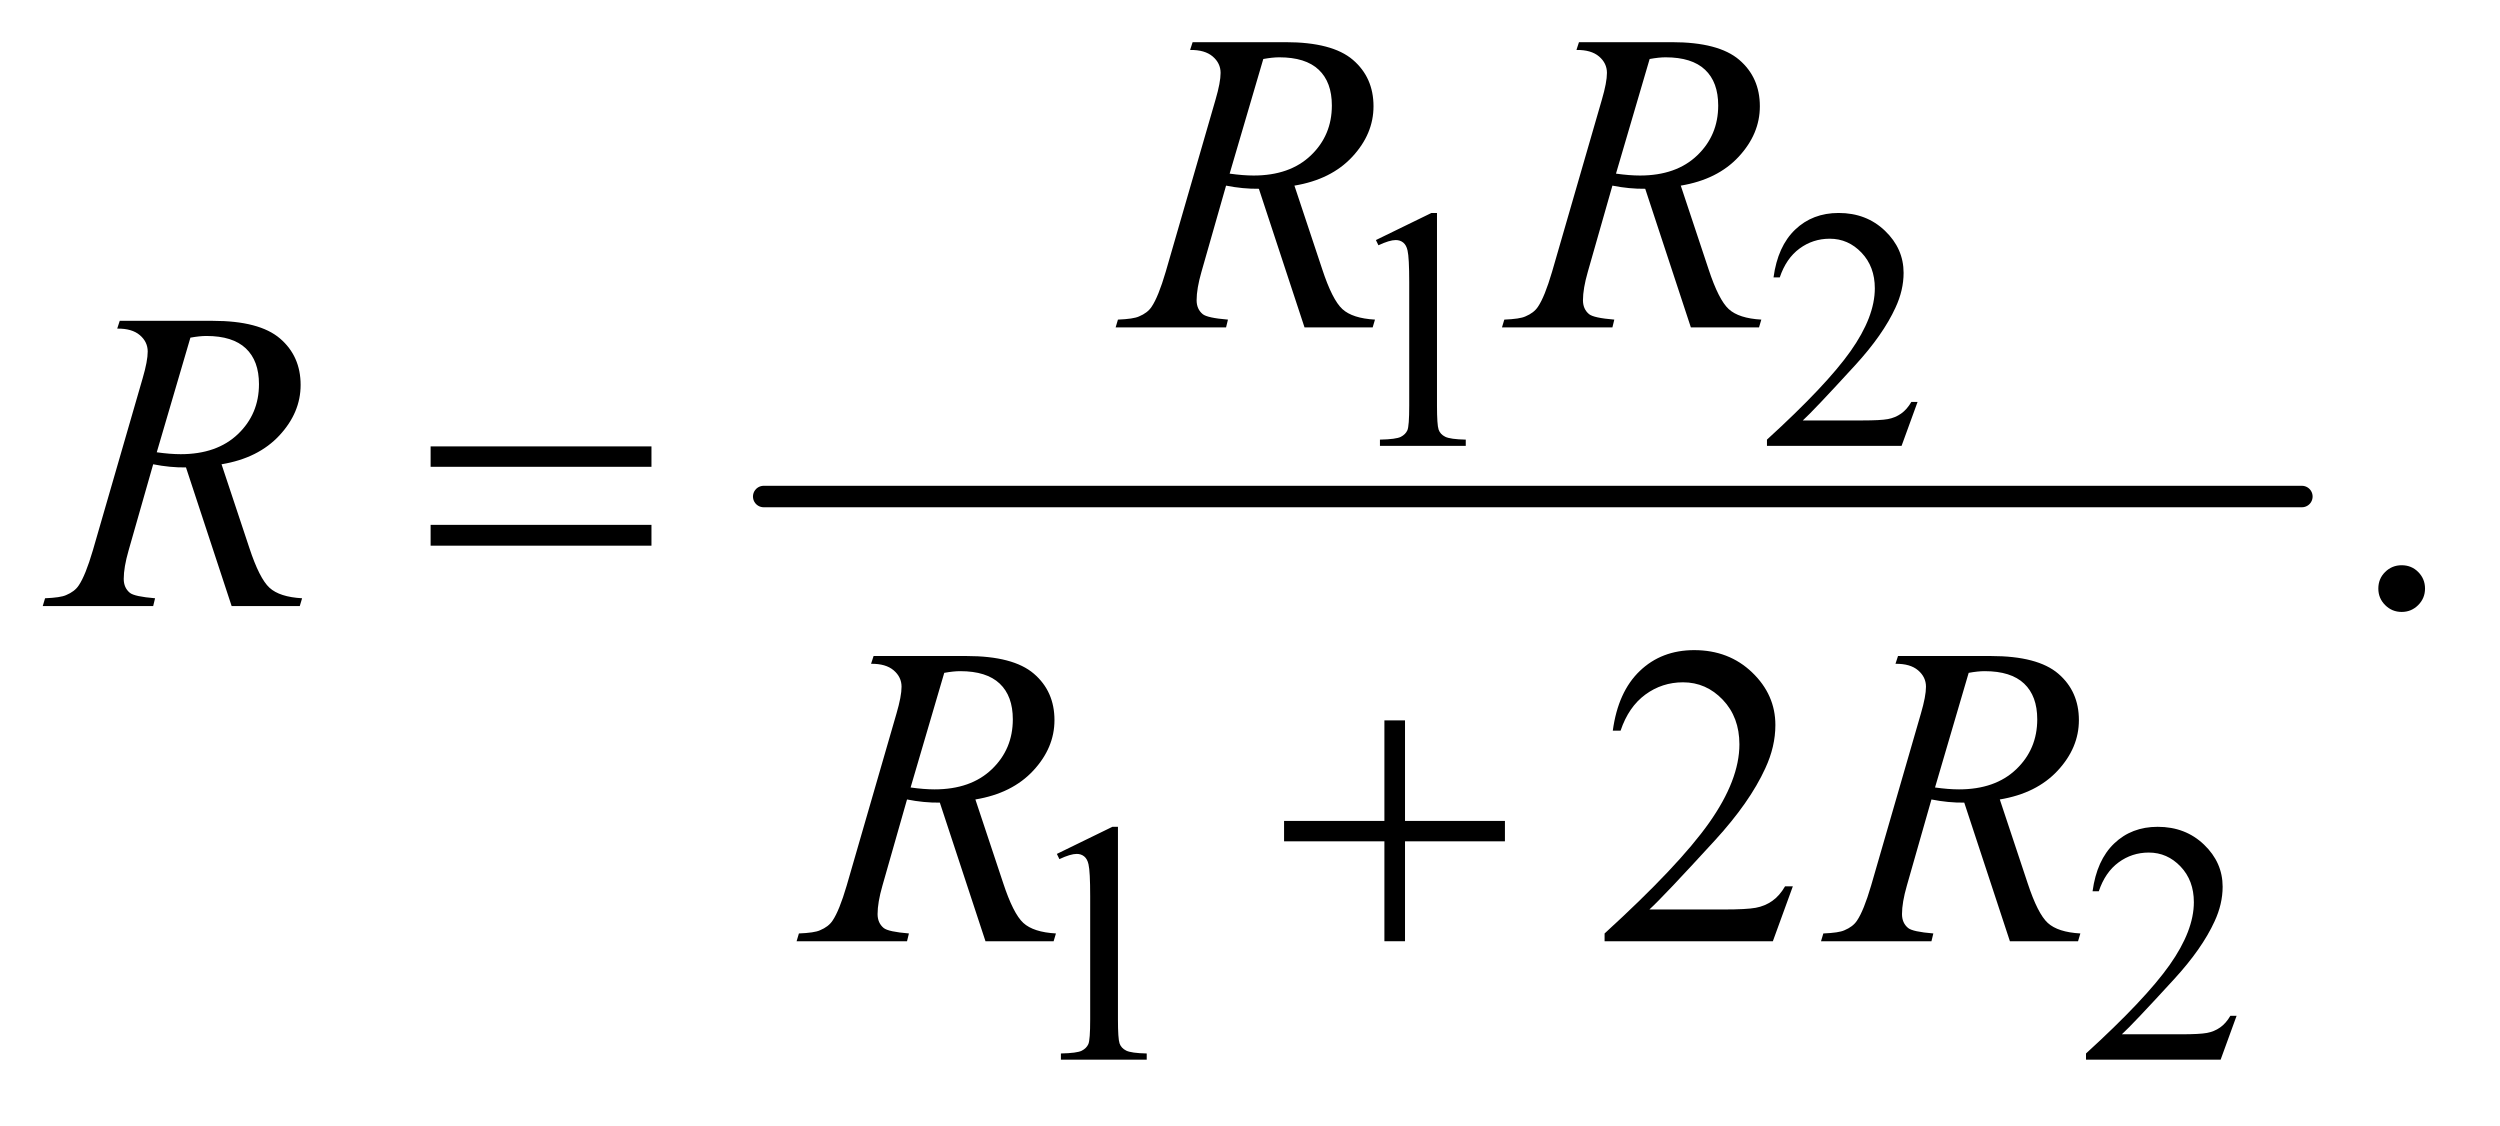
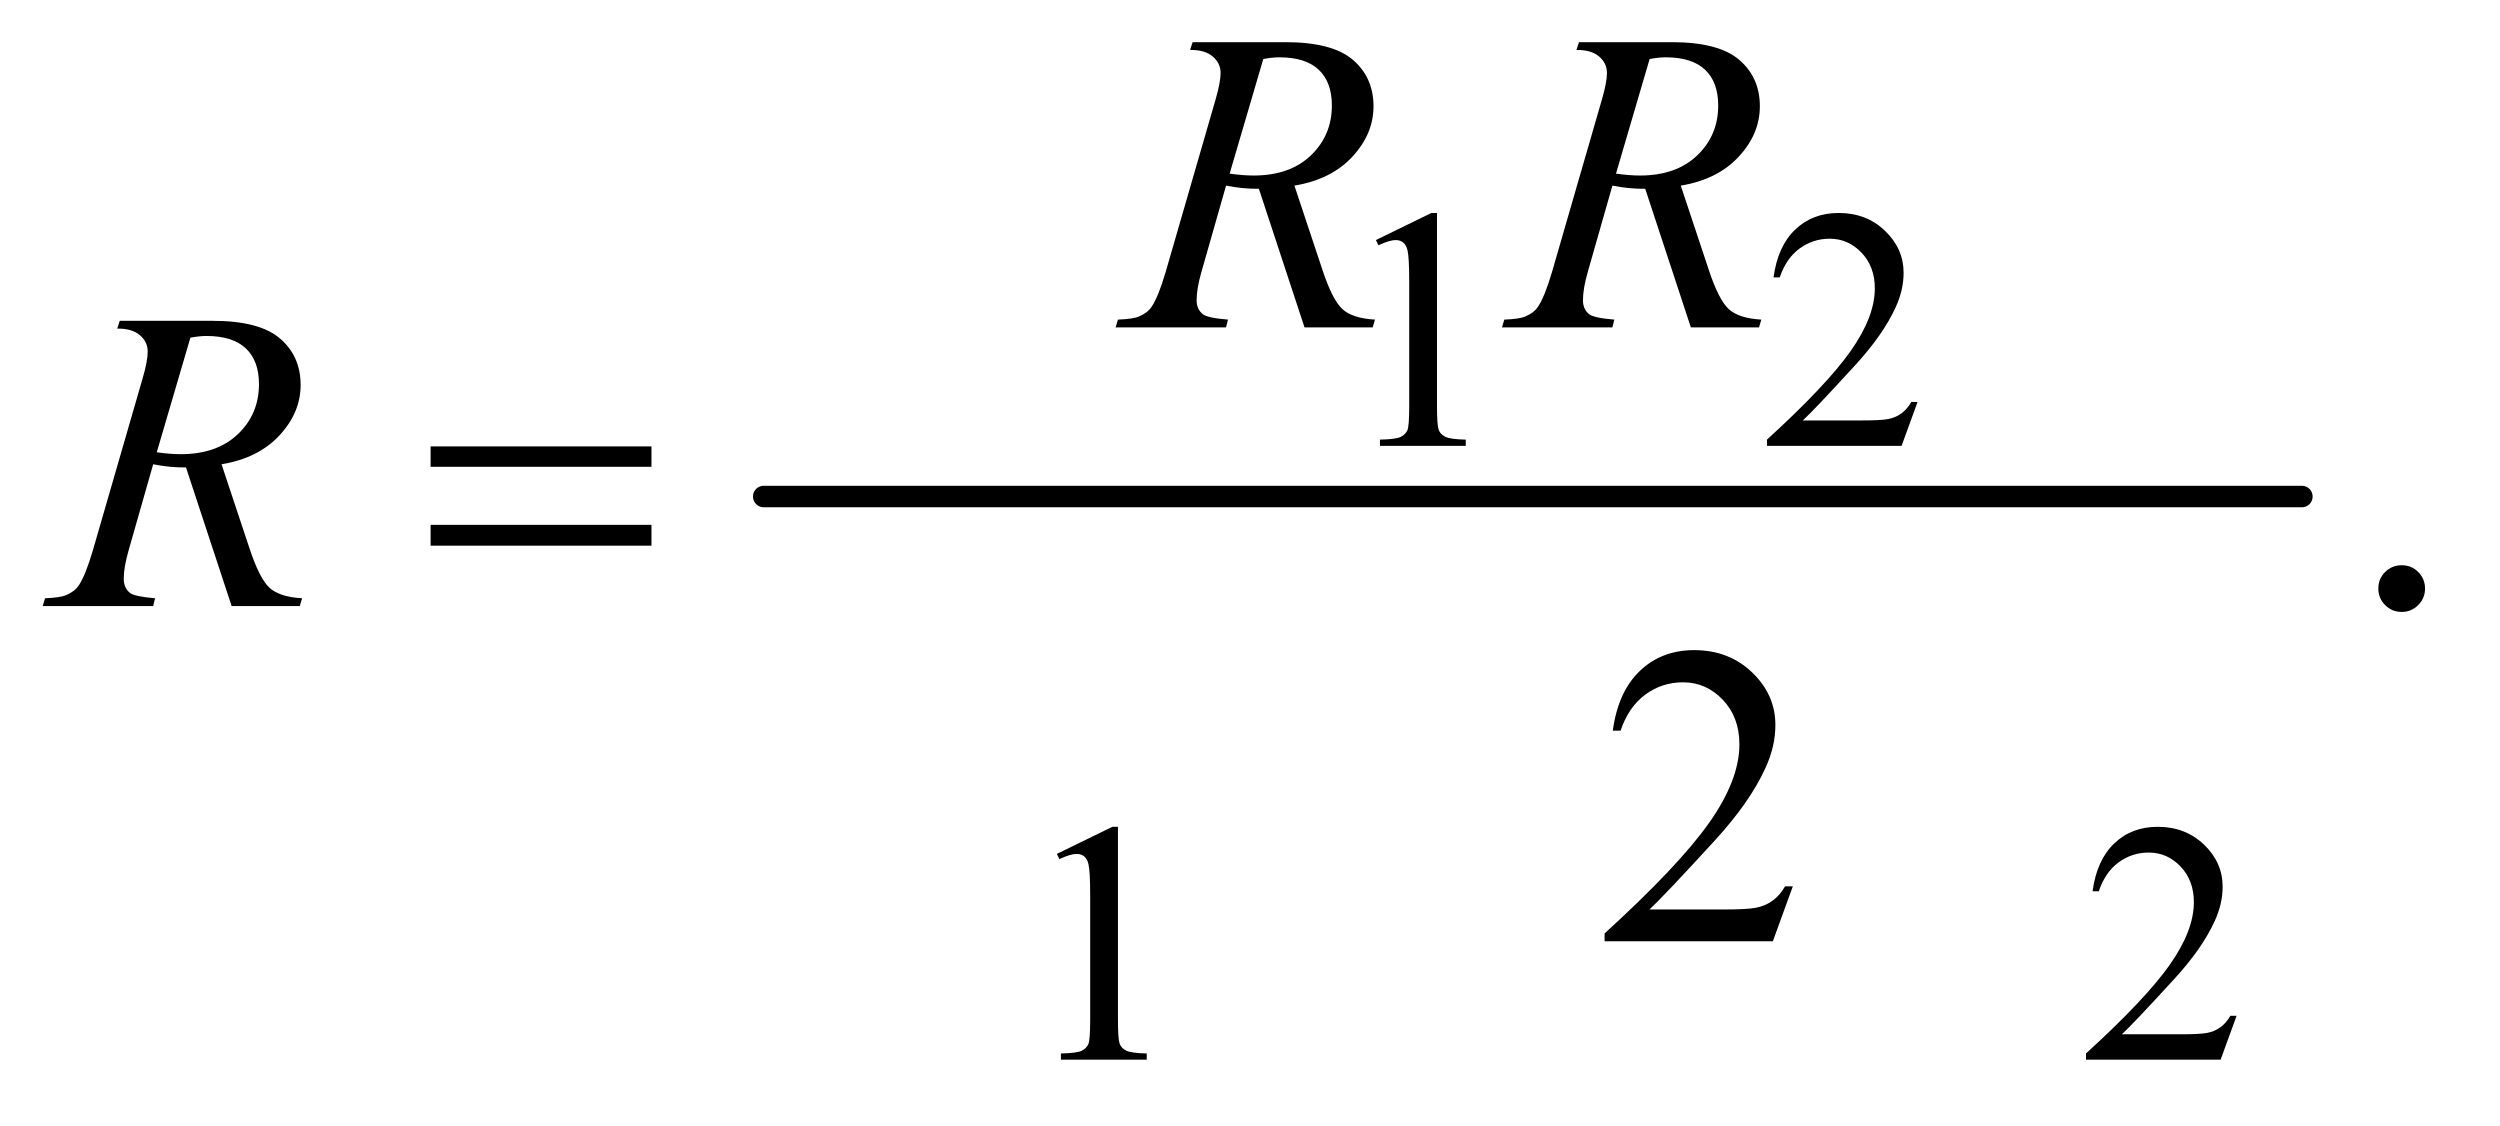
<svg xmlns="http://www.w3.org/2000/svg" stroke-dasharray="none" shape-rendering="auto" font-family="'Dialog'" text-rendering="auto" width="91" fill-opacity="1" color-interpolation="auto" color-rendering="auto" preserveAspectRatio="xMidYMid meet" font-size="12px" viewBox="0 0 91 41" fill="black" stroke="black" image-rendering="auto" stroke-miterlimit="10" stroke-linecap="square" stroke-linejoin="miter" font-style="normal" stroke-width="1" height="41" stroke-dashoffset="0" font-weight="normal" stroke-opacity="1">
  <defs id="genericDefs" />
  <g>
    <defs id="defs1">
      <clipPath clipPathUnits="userSpaceOnUse" id="clipPath1">
        <path d="M0.93 2.916 L58.321 2.916 L58.321 28.575 L0.93 28.575 L0.93 2.916 Z" />
      </clipPath>
      <clipPath clipPathUnits="userSpaceOnUse" id="clipPath2">
        <path d="M29.707 93.176 L29.707 912.949 L1863.293 912.949 L1863.293 93.176 Z" />
      </clipPath>
    </defs>
    <g stroke-width="16" transform="scale(1.576,1.576) translate(-0.93,-2.916) matrix(0.031,0,0,0.031,0,0)" stroke-linejoin="round" stroke-linecap="round">
      <line y2="464" fill="none" x1="599" clip-path="url(#clipPath2)" x2="1745" y1="464" />
    </g>
    <g transform="matrix(0.049,0,0,0.049,-1.465,-4.596)">
      <path d="M1052 272.125 L1093.25 252 L1097.375 252 L1097.375 395.125 Q1097.375 409.375 1098.562 412.875 Q1099.75 416.375 1103.5 418.25 Q1107.25 420.125 1118.75 420.375 L1118.75 425 L1055 425 L1055 420.375 Q1067 420.125 1070.5 418.312 Q1074 416.5 1075.375 413.438 Q1076.75 410.375 1076.75 395.125 L1076.75 303.625 Q1076.75 285.125 1075.5 279.875 Q1074.625 275.875 1072.312 274 Q1070 272.125 1066.75 272.125 Q1062.125 272.125 1053.875 276 L1052 272.125 ZM1454.375 392.375 L1442.5 425 L1342.5 425 L1342.5 420.375 Q1386.625 380.125 1404.625 354.625 Q1422.625 329.125 1422.625 308 Q1422.625 291.875 1412.75 281.5 Q1402.875 271.125 1389.125 271.125 Q1376.625 271.125 1366.688 278.438 Q1356.75 285.75 1352 299.875 L1347.375 299.875 Q1350.5 276.75 1363.438 264.375 Q1376.375 252 1395.75 252 Q1416.375 252 1430.188 265.25 Q1444 278.5 1444 296.5 Q1444 309.375 1438 322.25 Q1428.75 342.5 1408 365.125 Q1376.875 399.125 1369.125 406.125 L1413.375 406.125 Q1426.875 406.125 1432.312 405.125 Q1437.75 404.125 1442.125 401.062 Q1446.5 398 1449.75 392.375 L1454.375 392.375 Z" stroke="none" clip-path="url(#clipPath2)" />
    </g>
    <g transform="matrix(0.049,0,0,0.049,-1.465,-4.596)">
      <path d="M815 728.125 L856.25 708 L860.375 708 L860.375 851.125 Q860.375 865.375 861.562 868.875 Q862.75 872.375 866.5 874.25 Q870.25 876.125 881.75 876.375 L881.75 881 L818 881 L818 876.375 Q830 876.125 833.5 874.312 Q837 872.5 838.375 869.438 Q839.75 866.375 839.75 851.125 L839.75 759.625 Q839.75 741.125 838.5 735.875 Q837.625 731.875 835.312 730 Q833 728.125 829.75 728.125 Q825.125 728.125 816.875 732 L815 728.125 ZM1691.375 848.375 L1679.5 881 L1579.5 881 L1579.5 876.375 Q1623.625 836.125 1641.625 810.625 Q1659.625 785.125 1659.625 764 Q1659.625 747.875 1649.75 737.5 Q1639.875 727.125 1626.125 727.125 Q1613.625 727.125 1603.688 734.438 Q1593.75 741.75 1589 755.875 L1584.375 755.875 Q1587.5 732.75 1600.438 720.375 Q1613.375 708 1632.75 708 Q1653.375 708 1667.188 721.25 Q1681 734.5 1681 752.5 Q1681 765.375 1675 778.25 Q1665.75 798.5 1645 821.125 Q1613.875 855.125 1606.125 862.125 L1650.375 862.125 Q1663.875 862.125 1669.312 861.125 Q1674.75 860.125 1679.125 857.062 Q1683.5 854 1686.75 848.375 L1691.375 848.375 Z" stroke="none" clip-path="url(#clipPath2)" />
    </g>
    <g transform="matrix(0.049,0,0,0.049,-1.465,-4.596)">
      <path d="M1814 513.688 Q1821.344 513.688 1826.344 518.766 Q1831.344 523.844 1831.344 531.031 Q1831.344 538.219 1826.266 543.297 Q1821.188 548.375 1814 548.375 Q1806.812 548.375 1801.734 543.297 Q1796.656 538.219 1796.656 531.031 Q1796.656 523.688 1801.734 518.688 Q1806.812 513.688 1814 513.688 Z" stroke="none" clip-path="url(#clipPath2)" />
    </g>
    <g transform="matrix(0.049,0,0,0.049,-1.465,-4.596)">
      <path d="M1361.719 752.219 L1346.875 793 L1221.875 793 L1221.875 787.219 Q1277.031 736.906 1299.531 705.031 Q1322.031 673.156 1322.031 646.75 Q1322.031 626.594 1309.688 613.625 Q1297.344 600.656 1280.156 600.656 Q1264.531 600.656 1252.109 609.797 Q1239.688 618.938 1233.75 636.594 L1227.969 636.594 Q1231.875 607.688 1248.047 592.219 Q1264.219 576.75 1288.438 576.75 Q1314.219 576.75 1331.484 593.312 Q1348.75 609.875 1348.75 632.375 Q1348.75 648.469 1341.25 664.562 Q1329.688 689.875 1303.75 718.156 Q1264.844 760.656 1255.156 769.406 L1310.469 769.406 Q1327.344 769.406 1334.141 768.156 Q1340.938 766.906 1346.406 763.078 Q1351.875 759.25 1355.938 752.219 L1361.719 752.219 Z" stroke="none" clip-path="url(#clipPath2)" />
    </g>
    <g transform="matrix(0.049,0,0,0.049,-1.465,-4.596)">
      <path d="M998.969 337 L965.062 234.031 Q953.188 234.188 940.688 231.688 L922.406 295.75 Q918.812 308.25 918.812 316.844 Q918.812 323.406 923.344 327.156 Q926.781 329.969 942.094 331.219 L940.688 337 L858.656 337 L860.375 331.219 Q871.938 330.75 876 328.875 Q882.406 326.219 885.375 321.688 Q890.375 314.344 895.844 295.75 L932.875 167.781 Q936.625 154.969 936.625 147.938 Q936.625 140.75 930.766 135.75 Q924.906 130.75 913.969 130.906 L915.844 125.125 L984.906 125.125 Q1019.594 125.125 1034.906 138.25 Q1050.219 151.375 1050.219 172.781 Q1050.219 193.25 1034.516 210.203 Q1018.812 227.156 991.469 231.688 L1012.094 293.719 Q1019.594 316.531 1027.094 323.406 Q1034.594 330.281 1051.312 331.219 L1049.594 337 L998.969 337 ZM943.344 222.781 Q953.344 224.188 961.156 224.188 Q988.031 224.188 1003.656 209.266 Q1019.281 194.344 1019.281 172.156 Q1019.281 154.812 1009.516 145.594 Q999.75 136.375 980.219 136.375 Q975.219 136.375 968.344 137.625 L943.344 222.781 ZM1285.969 337 L1252.062 234.031 Q1240.188 234.188 1227.688 231.688 L1209.406 295.75 Q1205.812 308.25 1205.812 316.844 Q1205.812 323.406 1210.344 327.156 Q1213.781 329.969 1229.094 331.219 L1227.688 337 L1145.656 337 L1147.375 331.219 Q1158.938 330.75 1163 328.875 Q1169.406 326.219 1172.375 321.688 Q1177.375 314.344 1182.844 295.75 L1219.875 167.781 Q1223.625 154.969 1223.625 147.938 Q1223.625 140.75 1217.766 135.75 Q1211.906 130.75 1200.969 130.906 L1202.844 125.125 L1271.906 125.125 Q1306.594 125.125 1321.906 138.25 Q1337.219 151.375 1337.219 172.781 Q1337.219 193.25 1321.516 210.203 Q1305.812 227.156 1278.469 231.688 L1299.094 293.719 Q1306.594 316.531 1314.094 323.406 Q1321.594 330.281 1338.312 331.219 L1336.594 337 L1285.969 337 ZM1230.344 222.781 Q1240.344 224.188 1248.156 224.188 Q1275.031 224.188 1290.656 209.266 Q1306.281 194.344 1306.281 172.156 Q1306.281 154.812 1296.516 145.594 Q1286.75 136.375 1267.219 136.375 Q1262.219 136.375 1255.344 137.625 L1230.344 222.781 Z" stroke="none" clip-path="url(#clipPath2)" />
    </g>
    <g transform="matrix(0.049,0,0,0.049,-1.465,-4.596)">
      <path d="M201.969 544 L168.062 441.031 Q156.188 441.188 143.688 438.688 L125.406 502.75 Q121.812 515.25 121.812 523.844 Q121.812 530.406 126.344 534.156 Q129.781 536.969 145.094 538.219 L143.688 544 L61.656 544 L63.375 538.219 Q74.938 537.75 79 535.875 Q85.406 533.219 88.375 528.688 Q93.375 521.344 98.844 502.75 L135.875 374.781 Q139.625 361.969 139.625 354.938 Q139.625 347.75 133.766 342.75 Q127.906 337.75 116.969 337.906 L118.844 332.125 L187.906 332.125 Q222.594 332.125 237.906 345.25 Q253.219 358.375 253.219 379.781 Q253.219 400.25 237.516 417.203 Q221.812 434.156 194.469 438.688 L215.094 500.719 Q222.594 523.531 230.094 530.406 Q237.594 537.281 254.312 538.219 L252.594 544 L201.969 544 ZM146.344 429.781 Q156.344 431.188 164.156 431.188 Q191.031 431.188 206.656 416.266 Q222.281 401.344 222.281 379.156 Q222.281 361.812 212.516 352.594 Q202.75 343.375 183.219 343.375 Q178.219 343.375 171.344 344.625 L146.344 429.781 Z" stroke="none" clip-path="url(#clipPath2)" />
    </g>
    <g transform="matrix(0.049,0,0,0.049,-1.465,-4.596)">
-       <path d="M761.969 793 L728.062 690.031 Q716.188 690.188 703.688 687.688 L685.406 751.75 Q681.812 764.25 681.812 772.844 Q681.812 779.406 686.344 783.156 Q689.781 785.969 705.094 787.219 L703.688 793 L621.656 793 L623.375 787.219 Q634.938 786.75 639 784.875 Q645.406 782.219 648.375 777.688 Q653.375 770.344 658.844 751.75 L695.875 623.781 Q699.625 610.969 699.625 603.938 Q699.625 596.75 693.766 591.75 Q687.906 586.75 676.969 586.906 L678.844 581.125 L747.906 581.125 Q782.594 581.125 797.906 594.25 Q813.219 607.375 813.219 628.781 Q813.219 649.25 797.516 666.203 Q781.812 683.156 754.469 687.688 L775.094 749.719 Q782.594 772.531 790.094 779.406 Q797.594 786.281 814.312 787.219 L812.594 793 L761.969 793 ZM706.344 678.781 Q716.344 680.188 724.156 680.188 Q751.031 680.188 766.656 665.266 Q782.281 650.344 782.281 628.156 Q782.281 610.812 772.516 601.594 Q762.75 592.375 743.219 592.375 Q738.219 592.375 731.344 593.625 L706.344 678.781 ZM1522.969 793 L1489.062 690.031 Q1477.188 690.188 1464.688 687.688 L1446.406 751.75 Q1442.812 764.25 1442.812 772.844 Q1442.812 779.406 1447.344 783.156 Q1450.781 785.969 1466.094 787.219 L1464.688 793 L1382.656 793 L1384.375 787.219 Q1395.938 786.75 1400 784.875 Q1406.406 782.219 1409.375 777.688 Q1414.375 770.344 1419.844 751.75 L1456.875 623.781 Q1460.625 610.969 1460.625 603.938 Q1460.625 596.75 1454.766 591.75 Q1448.906 586.75 1437.969 586.906 L1439.844 581.125 L1508.906 581.125 Q1543.594 581.125 1558.906 594.25 Q1574.219 607.375 1574.219 628.781 Q1574.219 649.25 1558.516 666.203 Q1542.812 683.156 1515.469 687.688 L1536.094 749.719 Q1543.594 772.531 1551.094 779.406 Q1558.594 786.281 1575.312 787.219 L1573.594 793 L1522.969 793 ZM1467.344 678.781 Q1477.344 680.188 1485.156 680.188 Q1512.031 680.188 1527.656 665.266 Q1543.281 650.344 1543.281 628.156 Q1543.281 610.812 1533.516 601.594 Q1523.75 592.375 1504.219 592.375 Q1499.219 592.375 1492.344 593.625 L1467.344 678.781 Z" stroke="none" clip-path="url(#clipPath2)" />
-     </g>
+       </g>
    <g transform="matrix(0.049,0,0,0.049,-1.465,-4.596)">
      <path d="M349.781 425.406 L513.844 425.406 L513.844 440.562 L349.781 440.562 L349.781 425.406 ZM349.781 483.688 L513.844 483.688 L513.844 499.156 L349.781 499.156 L349.781 483.688 Z" stroke="none" clip-path="url(#clipPath2)" />
    </g>
    <g transform="matrix(0.049,0,0,0.049,-1.465,-4.596)">
-       <path d="M1058.312 628.938 L1073.625 628.938 L1073.625 703.625 L1147.844 703.625 L1147.844 718.781 L1073.625 718.781 L1073.625 793 L1058.312 793 L1058.312 718.781 L983.781 718.781 L983.781 703.625 L1058.312 703.625 L1058.312 628.938 Z" stroke="none" clip-path="url(#clipPath2)" />
-     </g>
+       </g>
  </g>
</svg>